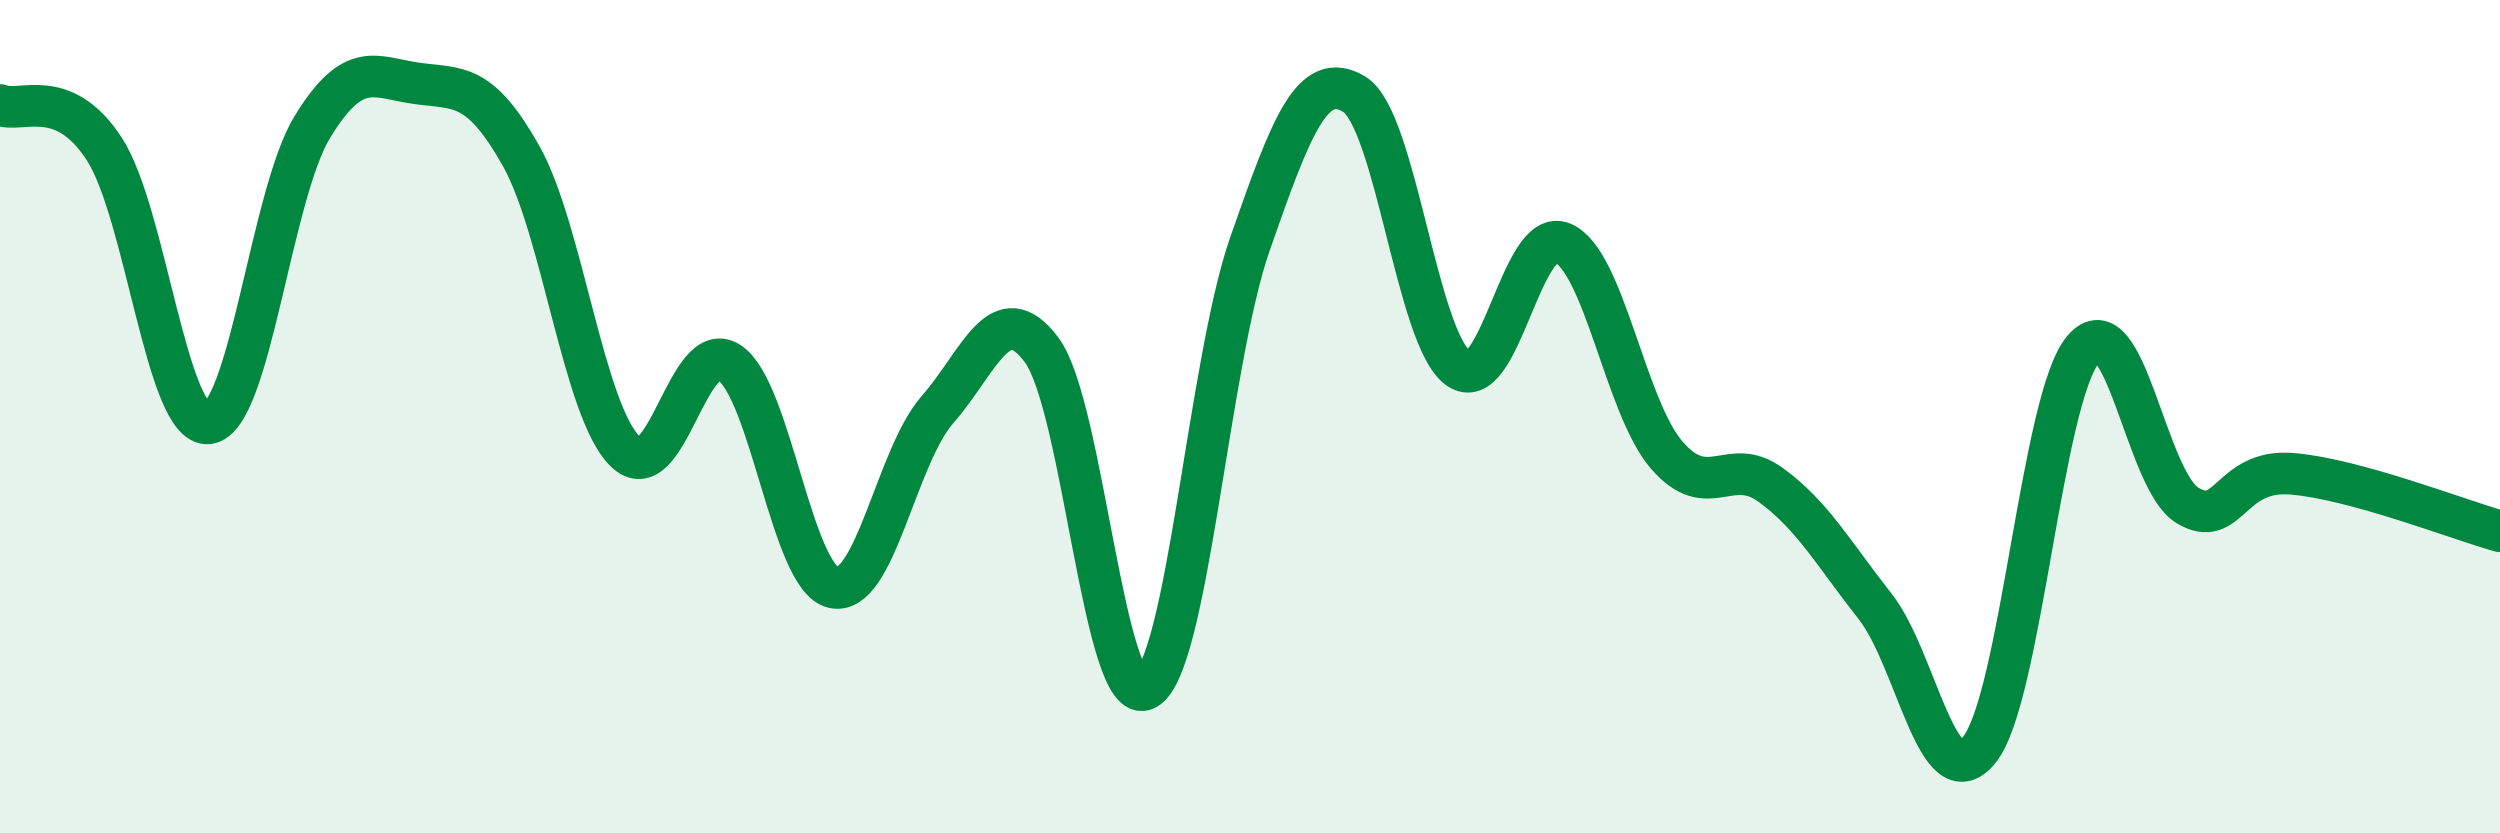
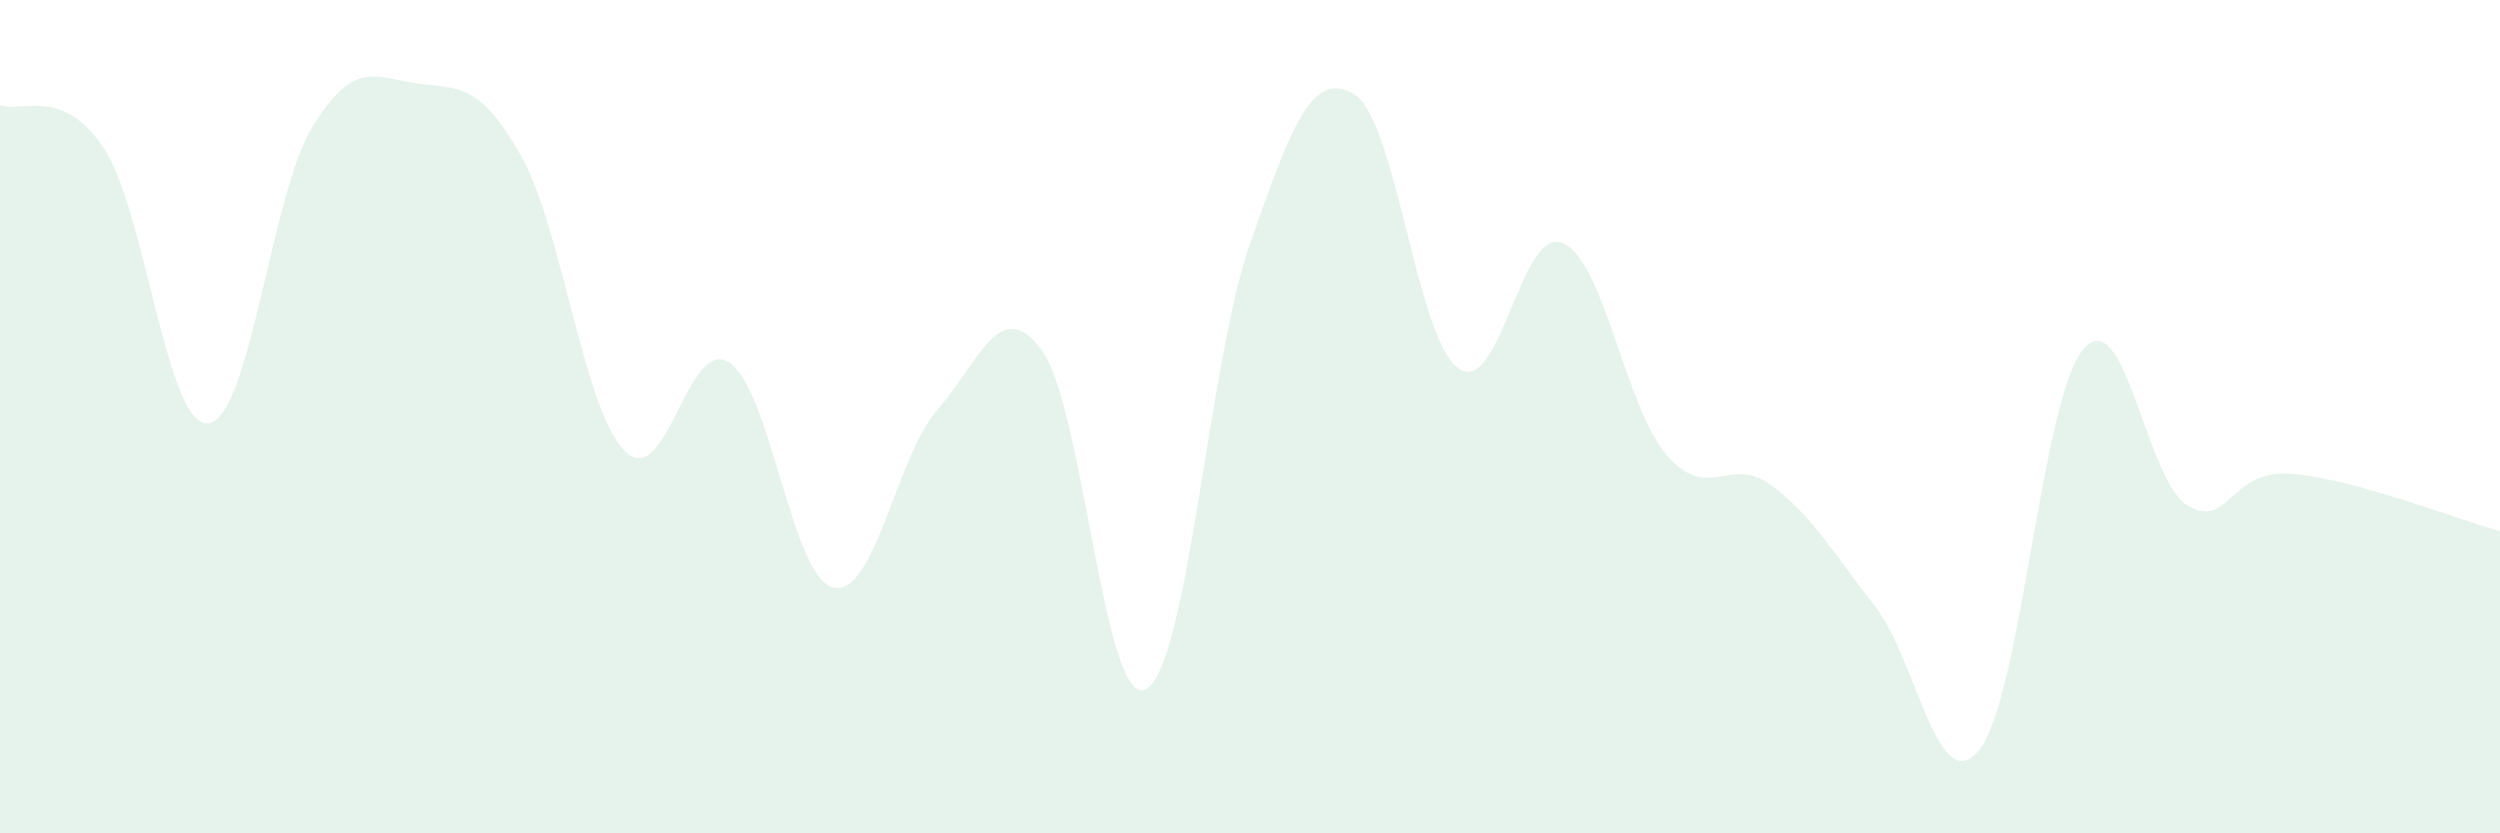
<svg xmlns="http://www.w3.org/2000/svg" width="60" height="20" viewBox="0 0 60 20">
  <path d="M 0,2.52 C 0.5,2.73 1.5,2.04 2.5,3.57 C 3.5,5.1 4,10.27 5,10.16 C 6,10.05 6.5,4.67 7.5,3.04 C 8.5,1.41 9,1.86 10,2 C 11,2.14 11.5,1.96 12.5,3.73 C 13.5,5.5 14,9.84 15,10.83 C 16,11.82 16.5,8.05 17.5,8.7 C 18.5,9.35 19,13.87 20,14.1 C 21,14.33 21.5,10.97 22.5,9.83 C 23.5,8.69 24,7.06 25,8.4 C 26,9.74 26.5,17.05 27.5,16.54 C 28.5,16.03 29,8.71 30,5.85 C 31,2.99 31.5,1.66 32.5,2.26 C 33.5,2.86 34,8.13 35,8.84 C 36,9.55 36.5,5.41 37.5,5.83 C 38.5,6.25 39,9.76 40,10.92 C 41,12.08 41.5,10.91 42.5,11.64 C 43.5,12.37 44,13.28 45,14.55 C 46,15.82 46.5,19.23 47.5,18 C 48.5,16.77 49,9.55 50,8.38 C 51,7.21 51.5,11.53 52.5,12.13 C 53.5,12.73 53.5,11.25 55,11.37 C 56.5,11.49 59,12.47 60,12.75L60 20L0 20Z" fill="#008740" opacity="0.1" stroke-linecap="round" stroke-linejoin="round" />
-   <path d="M 0,2.52 C 0.5,2.73 1.5,2.04 2.5,3.57 C 3.5,5.1 4,10.27 5,10.16 C 6,10.05 6.5,4.67 7.5,3.04 C 8.5,1.41 9,1.86 10,2 C 11,2.14 11.5,1.96 12.5,3.73 C 13.5,5.5 14,9.84 15,10.83 C 16,11.82 16.5,8.05 17.5,8.7 C 18.5,9.35 19,13.87 20,14.1 C 21,14.33 21.5,10.97 22.5,9.83 C 23.5,8.69 24,7.06 25,8.4 C 26,9.74 26.5,17.05 27.5,16.54 C 28.5,16.03 29,8.71 30,5.85 C 31,2.99 31.5,1.66 32.5,2.26 C 33.5,2.86 34,8.13 35,8.84 C 36,9.55 36.5,5.41 37.5,5.83 C 38.5,6.25 39,9.76 40,10.92 C 41,12.08 41.5,10.91 42.5,11.64 C 43.5,12.37 44,13.28 45,14.55 C 46,15.82 46.5,19.23 47.5,18 C 48.5,16.77 49,9.55 50,8.38 C 51,7.21 51.5,11.53 52.5,12.13 C 53.5,12.73 53.5,11.25 55,11.37 C 56.5,11.49 59,12.47 60,12.75" stroke="#008740" stroke-width="1" fill="none" stroke-linecap="round" stroke-linejoin="round" />
</svg>